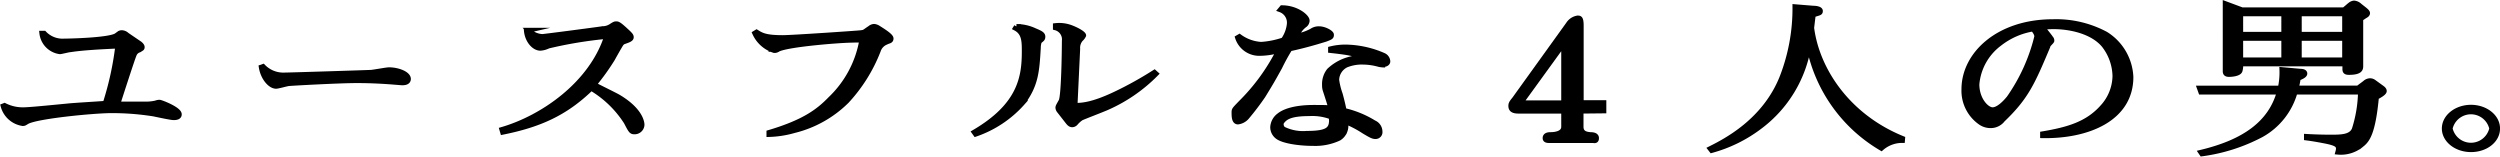
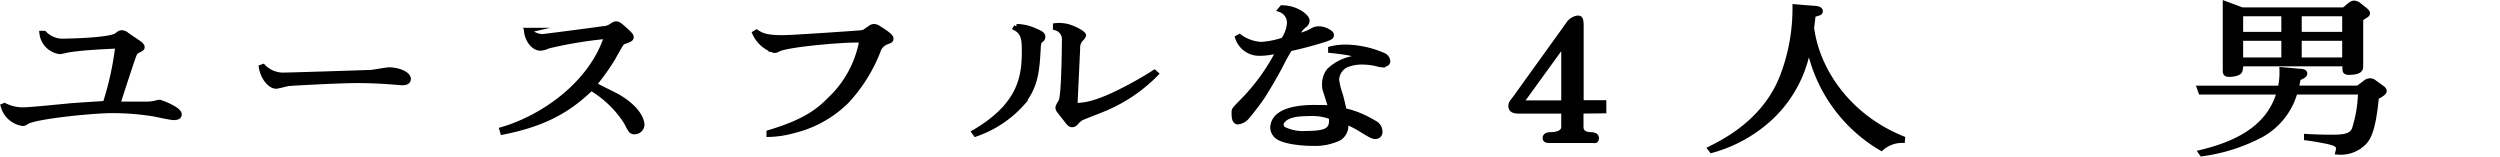
<svg xmlns="http://www.w3.org/2000/svg" viewBox="0 0 318.81 20">
  <defs>
    <style>.cls-1{stroke:#000;stroke-miterlimit:10;stroke-width:0.63px;}.cls-2{fill:none;}</style>
  </defs>
  <g id="レイヤー_2" data-name="レイヤー 2">
    <g id="レイヤー_1-2" data-name="レイヤー 1">
      <path class="cls-1" d="M22.15,15c-.39,0-2.18-.4-2.55-.47a33.75,33.75,0,0,0-5.39-.42c-2.18,0-9.5.7-10.76,1.41-.34.21-.37.23-.55.23A3.05,3.05,0,0,1,.4,13.52l.18-.07A5.1,5.1,0,0,0,3,14c.66,0,2.63-.19,5.71-.49.76-.08,4-.27,4.71-.33a39.11,39.11,0,0,0,1.6-7.31c-2.37.11-4.52.23-6,.46-.24,0-1.18.26-1.39.26A2.67,2.67,0,0,1,5.34,4.24l.29,0a3.22,3.22,0,0,0,2.55,1c.77,0,5.66-.12,6.63-.69l.4-.29a.61.61,0,0,1,.34-.09,1,1,0,0,1,.63.28l1.66,1.13c.13.11.29.27.29.42s0,.17-.45.4A1,1,0,0,0,17.1,7c-.23.52-1.92,5.77-2.08,6.27l3.82,0a5.36,5.36,0,0,0,1.05-.14,1.3,1.3,0,0,1,.45-.09c.18,0,2.52.89,2.52,1.54C22.86,14.88,22.6,15,22.15,15Z" />
      <path class="cls-1" d="M51.28,10.56l-.89-.07c-1-.08-2.71-.21-4.92-.21s-8.39.34-8.68.38-1.34.34-1.58.34c-.76,0-1.68-1.09-1.89-2.44l.23-.08a3.58,3.58,0,0,0,2.74,1.09c.63,0,10.63-.32,11-.34s2-.33,2.32-.33c1.16,0,2.47.52,2.47,1.17C52.07,10.43,51.76,10.56,51.28,10.56Z" />
      <path class="cls-1" d="M80.94,16.81c-.42,0-.47-.06-1.08-1.24a13.46,13.46,0,0,0-4.47-4.32c-3.34,3.25-6.68,4.68-11.29,5.61L64,16.52C69.23,15,75.41,10.7,77.36,4.64a53.82,53.82,0,0,0-7.44,1.23,2.74,2.74,0,0,1-1,.28c-.84,0-1.68-1-1.79-2.23l.26-.06a2.66,2.66,0,0,0,1.77.8c.21,0,6.47-.82,7.7-1A2,2,0,0,0,78,3.29c.37-.23.42-.25.6-.25s.35.06,1.06.71.84.78.84,1-.27.34-.82.53c-.34.12-.39.16-.73.75-.14.23-.71,1.24-.82,1.45a29.06,29.06,0,0,1-2.37,3.3c.48.27,2.69,1.34,3.11,1.59,2.79,1.66,3,3.22,3,3.55A.94.94,0,0,1,80.94,16.81Z" />
      <path class="cls-1" d="M113,5.39a1.71,1.71,0,0,0-1,1.07,20.19,20.19,0,0,1-4,6.41,14.4,14.4,0,0,1-6.73,3.78,12.89,12.89,0,0,1-3.21.5V16.9c4.63-1.37,6.39-2.8,7.84-4.29a13.52,13.52,0,0,0,4-7.49,10.3,10.3,0,0,0-1.08,0c-1.66,0-8.37.54-9.6,1.17a.78.78,0,0,1-.48.15,4.06,4.06,0,0,1-2.49-2.21l.23-.14c.63.4,1.16.71,3.34.71,1.16,0,9.53-.57,10-.63s.39-.1,1.13-.59a.88.88,0,0,1,.52-.21,1.16,1.16,0,0,1,.53.19c.53.34,1.63,1,1.63,1.35S113.3,5.22,113,5.39Z" />
      <path class="cls-1" d="M132.54,5.29a2.55,2.55,0,0,0-.13.82c-.18,3-.29,4.72-2,7a14.15,14.15,0,0,1-6,4l-.18-.25c5.81-3.4,6.39-6.95,6.39-10.27,0-1.32,0-2.41-1.13-3l.13-.21a5.54,5.54,0,0,1,2.37.54c.73.3,1,.46,1,.76S132.86,5,132.54,5.29Zm8.74,8.39c-.5.24-3.27,1.29-3.42,1.39a3.4,3.4,0,0,0-.66.59.64.64,0,0,1-.45.25c-.29,0-.45-.21-.66-.48l-1-1.28a.74.74,0,0,1-.18-.4c0-.17.05-.23.4-.86s.42-6.64.42-7.67a1.53,1.53,0,0,0-1.14-1.68V3.27a4.27,4.27,0,0,1,2,.25c.84.32,1.6.78,1.6,1a1.49,1.49,0,0,1-.36.48,1.65,1.65,0,0,0-.4,1.22l-.34,7.22c.76,0,2.16,0,5.39-1.57a46.3,46.3,0,0,0,4.74-2.65l.21.19A20.17,20.17,0,0,1,141.28,13.68Z" />
      <path class="cls-1" d="M169.06,5c-1.47.46-3.07.9-4.57,1.22a25.3,25.3,0,0,0-1.29,2.35c-.9,1.62-1,1.81-2.13,3.65A33.72,33.72,0,0,1,159,14.94a1.8,1.8,0,0,1-1.13.61c-.5,0-.5-.73-.5-1.24,0-.33.06-.37.87-1.21a25.6,25.6,0,0,0,4.84-6.66,8.85,8.85,0,0,1-2.34.36,2.9,2.9,0,0,1-2.92-2l.24-.14a5.18,5.18,0,0,0,2.76,1,11,11,0,0,0,2.84-.57,4.33,4.33,0,0,0,.76-2,1.75,1.75,0,0,0-1.15-1.85l.21-.25c1.86,0,3.21,1.15,3.21,1.63a.72.72,0,0,1-.32.59,2.82,2.82,0,0,0-1,1.39,6.2,6.2,0,0,0,1.9-.65,1.58,1.58,0,0,1,.94-.28c.69,0,1.58.49,1.58.76S169.75,4.74,169.06,5Zm7.26,3.28a2.6,2.6,0,0,1-.49-.07,7.72,7.72,0,0,0-2-.29,5.24,5.24,0,0,0-2.16.38,2.16,2.16,0,0,0-1.21,1.89,9.05,9.05,0,0,0,.45,1.82c.13.47.31,1.16.5,2.08a12.63,12.63,0,0,1,3.81,1.56,1.24,1.24,0,0,1,.76,1.13.56.56,0,0,1-.6.63c-.32,0-.61-.17-1.45-.67a13.53,13.53,0,0,0-2.08-1.12l-.26,0a1.88,1.88,0,0,1-.82,2,7.1,7.1,0,0,1-3.26.67c-2,0-3.94-.34-4.6-.86a1.52,1.52,0,0,1-.61-1.2,2,2,0,0,1,.85-1.53c.55-.44,1.84-1,4.39-1,.92,0,1.58,0,2.16.06,0-.1-.5-1.65-.69-2.22a2,2,0,0,1-.1-.69A2.79,2.79,0,0,1,169.49,9a6,6,0,0,1,4-1.64c-.53-.44-.89-.6-3.81-.92V6.23A7.9,7.9,0,0,1,171.62,6a12.49,12.49,0,0,1,4.84,1.07.89.89,0,0,1,.52.73C177,8,176.82,8.23,176.32,8.23Zm-6.62,6.61a6.8,6.8,0,0,0-2.74-.4c-2.1,0-2.92.36-3.37.9a.61.61,0,0,0-.21.49.76.76,0,0,0,.29.58,5.71,5.71,0,0,0,3,.55c2.55,0,3.13-.48,3.13-1.66A1.57,1.57,0,0,0,169.7,14.84Z" />
      <path class="cls-1" d="M201.62,14.17v2c0,.88.73.95,1.18,1,.18,0,.79,0,.79.44s-.29.31-.5.31h-5.53c-.31,0-.52-.06-.52-.31,0-.4.44-.44.68-.44.53,0,1.69-.11,1.69-1v-2h-5.74c-.6,0-1-.13-1-.65,0-.21,0-.34.42-.84L200,3.08a1.73,1.73,0,0,1,1.19-.78c.26,0,.45,0,.45,1v9.79h2.89v1.05Zm-2.21-8.61-5.48,7.56h5.48Z" />
      <path class="cls-1" d="M242.61,17.91a4,4,0,0,0-2.69,1,19.46,19.46,0,0,1-9.26-13.08,16,16,0,0,1-6.28,10.36,18,18,0,0,1-6.11,3l-.18-.23c1.89-.95,7-3.51,9.21-9.22A24.19,24.19,0,0,0,228.9.86l2.34.19c.34,0,.9.08.9.35s-.11.23-.9.49c-.05.27-.18,1.44-.21,1.67.71,5.46,4.71,11.32,11.6,14.11Z" />
-       <path class="cls-1" d="M260.48,17.3v-.23c3.26-.55,5.73-1.26,7.65-3.43a6,6,0,0,0,1.58-3.94,6.6,6.6,0,0,0-1.42-3.95C266.82,4,264,3.4,261.87,3.4a13.43,13.43,0,0,0-1.42.08c.37.46,1,1.24,1.08,1.39a.43.43,0,0,1,.13.27c0,.13-.05.15-.37.5a.69.69,0,0,0-.15.3c-1.93,4.57-2.71,6.42-5.74,9.32a1.93,1.93,0,0,1-1.55.76,2.25,2.25,0,0,1-1.29-.4,4.93,4.93,0,0,1-2.11-4.24c0-4.46,4.37-8.61,11.34-8.61a13.38,13.38,0,0,1,6.74,1.57,6.79,6.79,0,0,1,3.21,5.48C271.74,15.15,266.24,17.4,260.48,17.3ZM259.27,3.69A9.37,9.37,0,0,0,255,5.56a7.22,7.22,0,0,0-2.9,5.19c0,1.95,1.24,3.25,2,3.25s1.65-.95,2.1-1.51a23.17,23.17,0,0,0,3.53-7.77C259.77,4.43,259.64,4.19,259.27,3.69Z" />
      <path class="cls-1" d="M293.34,9.09c.27,0,.58.06.58.29s-.42.44-.84.59a10.51,10.51,0,0,1-.26,1.26h7.89l.87-.65a1,1,0,0,1,.6-.28.81.81,0,0,1,.53.15l1.05.76c.08.06.29.21.29.4s-.37.46-1,.79c-.42,4.48-1.13,5.44-1.82,6a4.12,4.12,0,0,1-3.1,1,2.6,2.6,0,0,0,.08-.4c0-.51-.24-.74-1.89-1.05-1.19-.23-1.87-.32-2.19-.36V17.4c1.55.09,2.79.09,3.05.09,1.37,0,2.63,0,3.05-1a16.68,16.68,0,0,0,.79-4.75h-8.34a9,9,0,0,1-4.31,5.46,22.6,22.6,0,0,1-7.58,2.42l-.13-.19c5.58-1.33,8.89-3.74,10-7.69h-10l-.18-.5h10.31A9.24,9.24,0,0,0,291,8.88Zm-7.42-7.83h13l.79-.66a1,1,0,0,1,.48-.21,1.19,1.19,0,0,1,.73.34l.61.48c.18.15.39.32.39.47s-.16.27-.29.33l-.58.38v6c0,.36,0,.84-1.5.84-.42,0-.52-.12-.52-.42V8.14H285.74a2.44,2.44,0,0,1-.08.86c-.13.46-1.26.49-1.37.49-.29,0-.52-.05-.52-.4V.46Zm5.32.5h-5.5V4.38h5.5Zm0,3.13h-5.5V7.64h5.5ZM299,1.76h-5.79V4.38H299Zm0,3.13h-5.79V7.64H299Z" />
-       <path class="cls-1" d="M311.71,16.39c0-1.51,1.55-2.71,3.4-2.71s3.39,1.2,3.39,2.71-1.5,2.69-3.39,2.69S311.71,17.86,311.71,16.39Zm6.05,0a2.72,2.72,0,0,0-5.31,0,2.72,2.72,0,0,0,5.31,0Z" />
-       <rect class="cls-2" x="0.4" width="318.1" height="20" />
    </g>
  </g>
</svg>